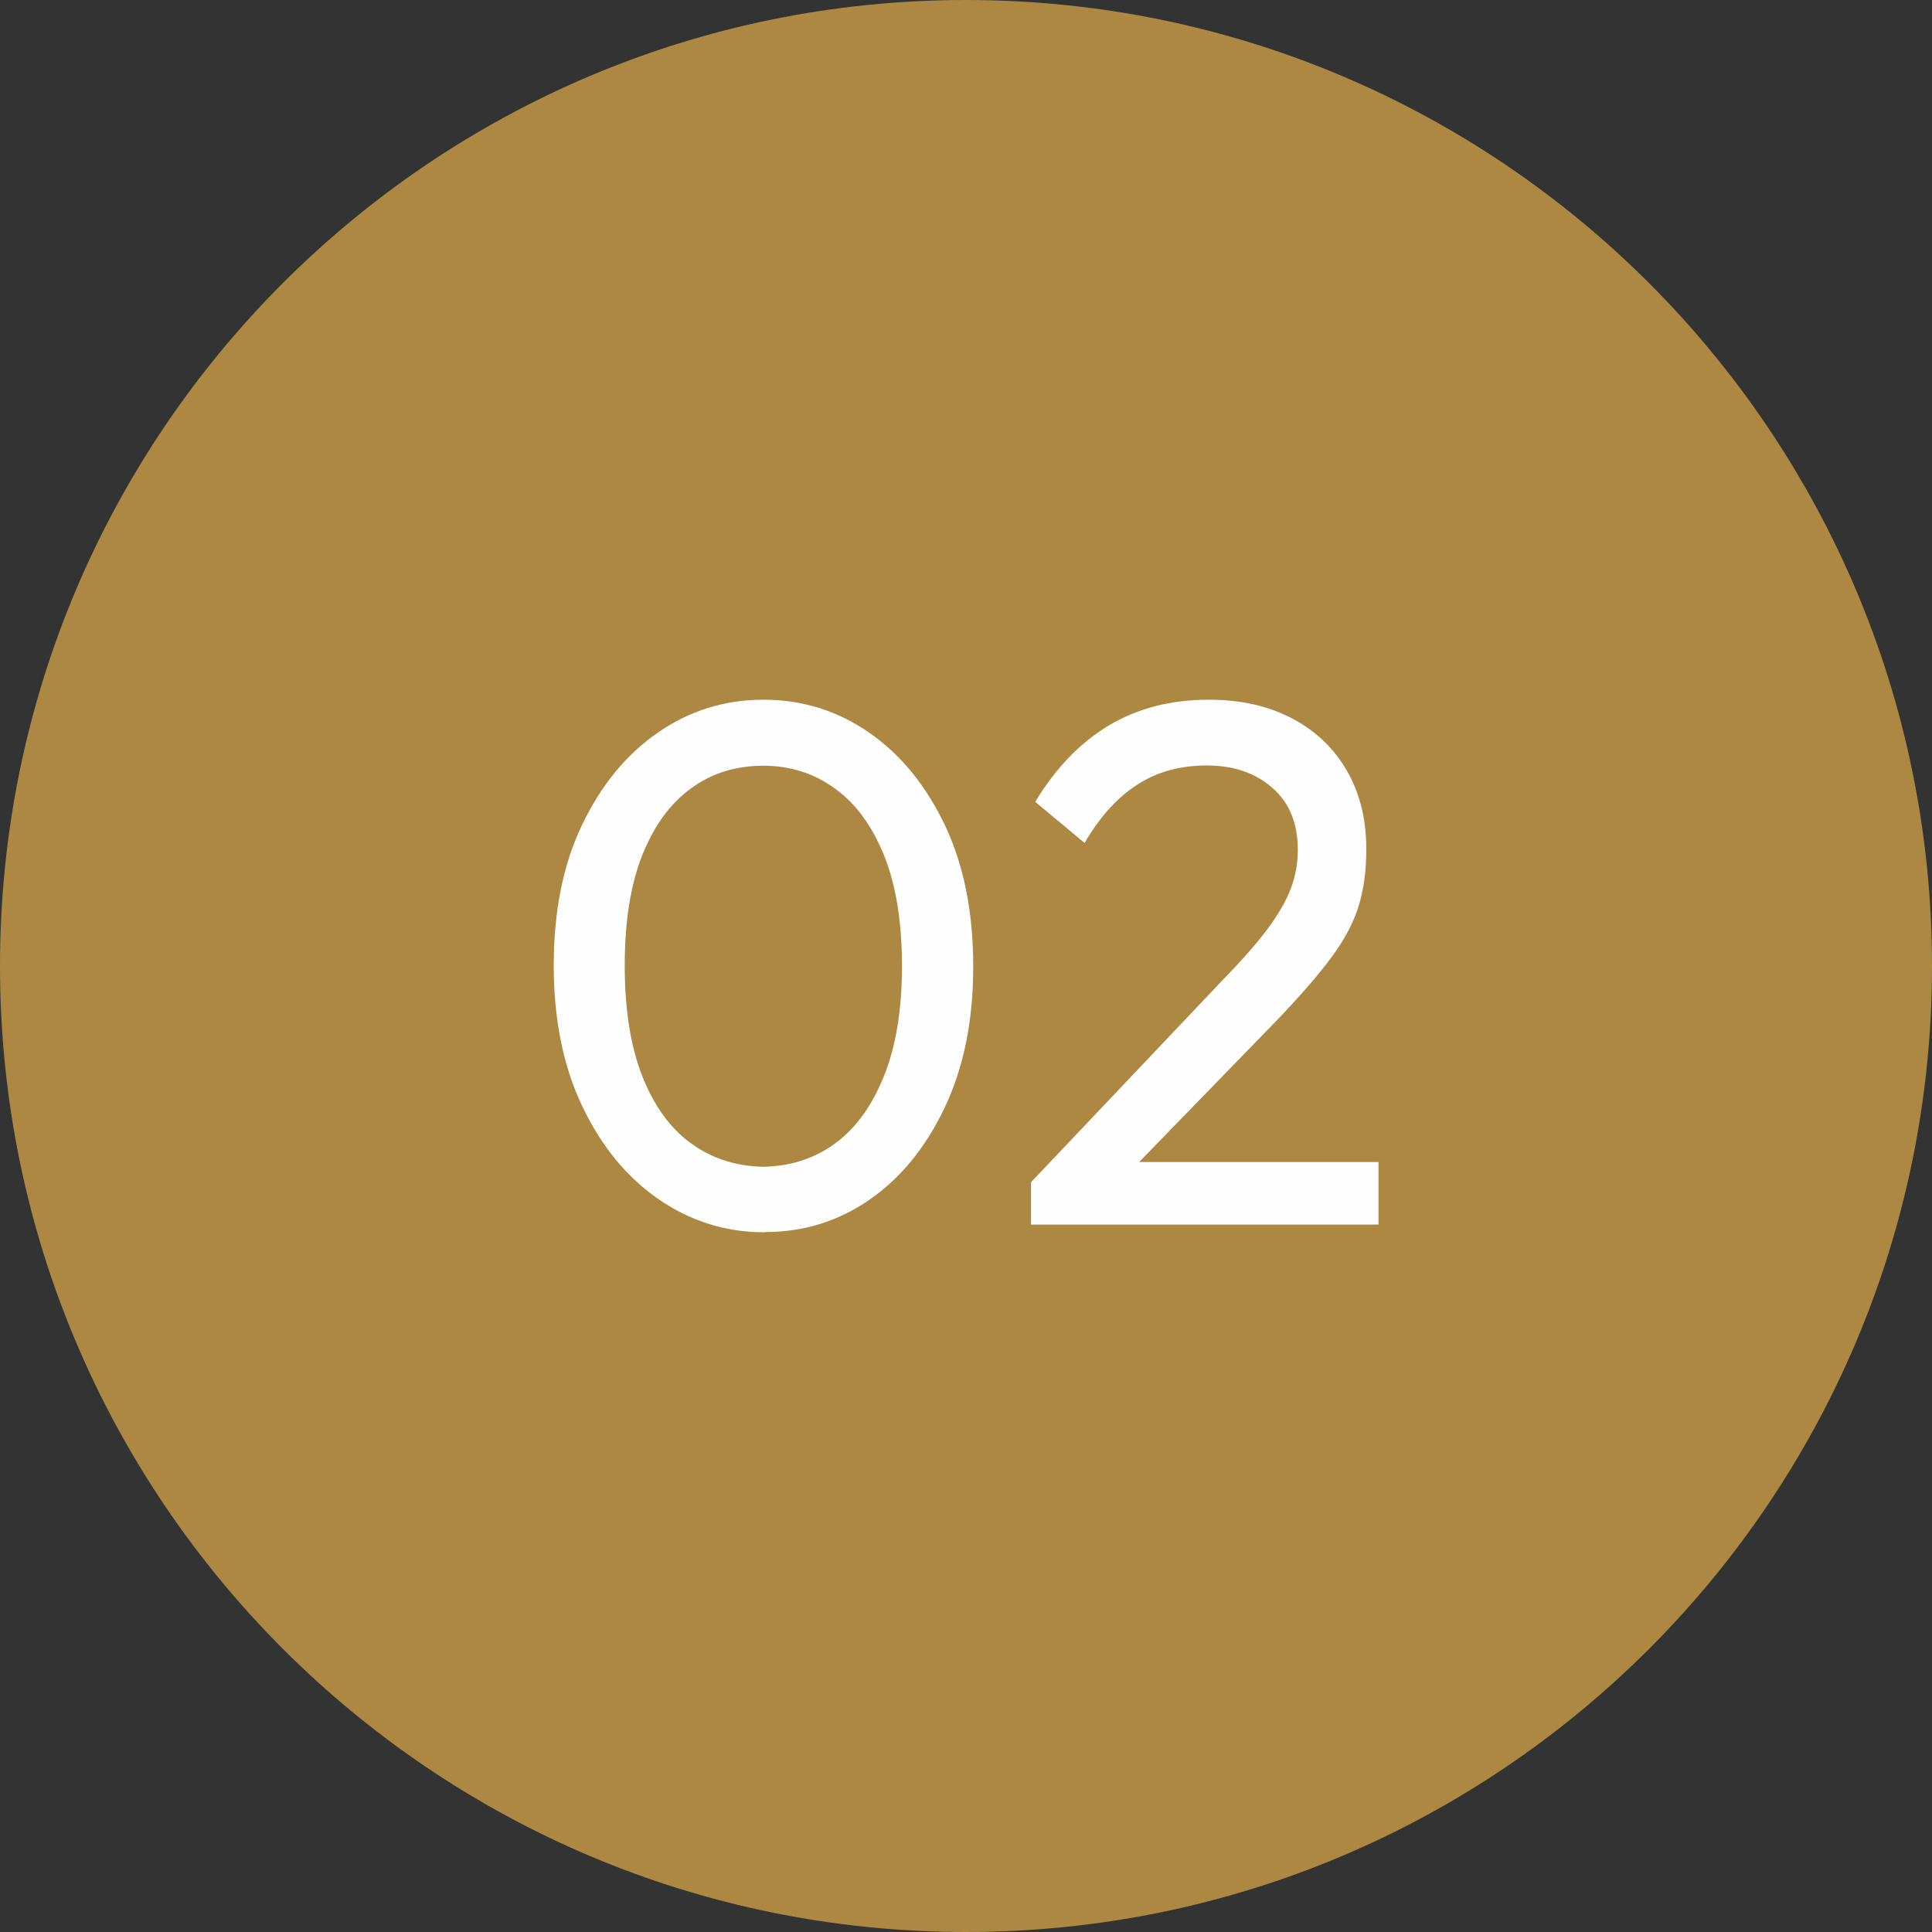
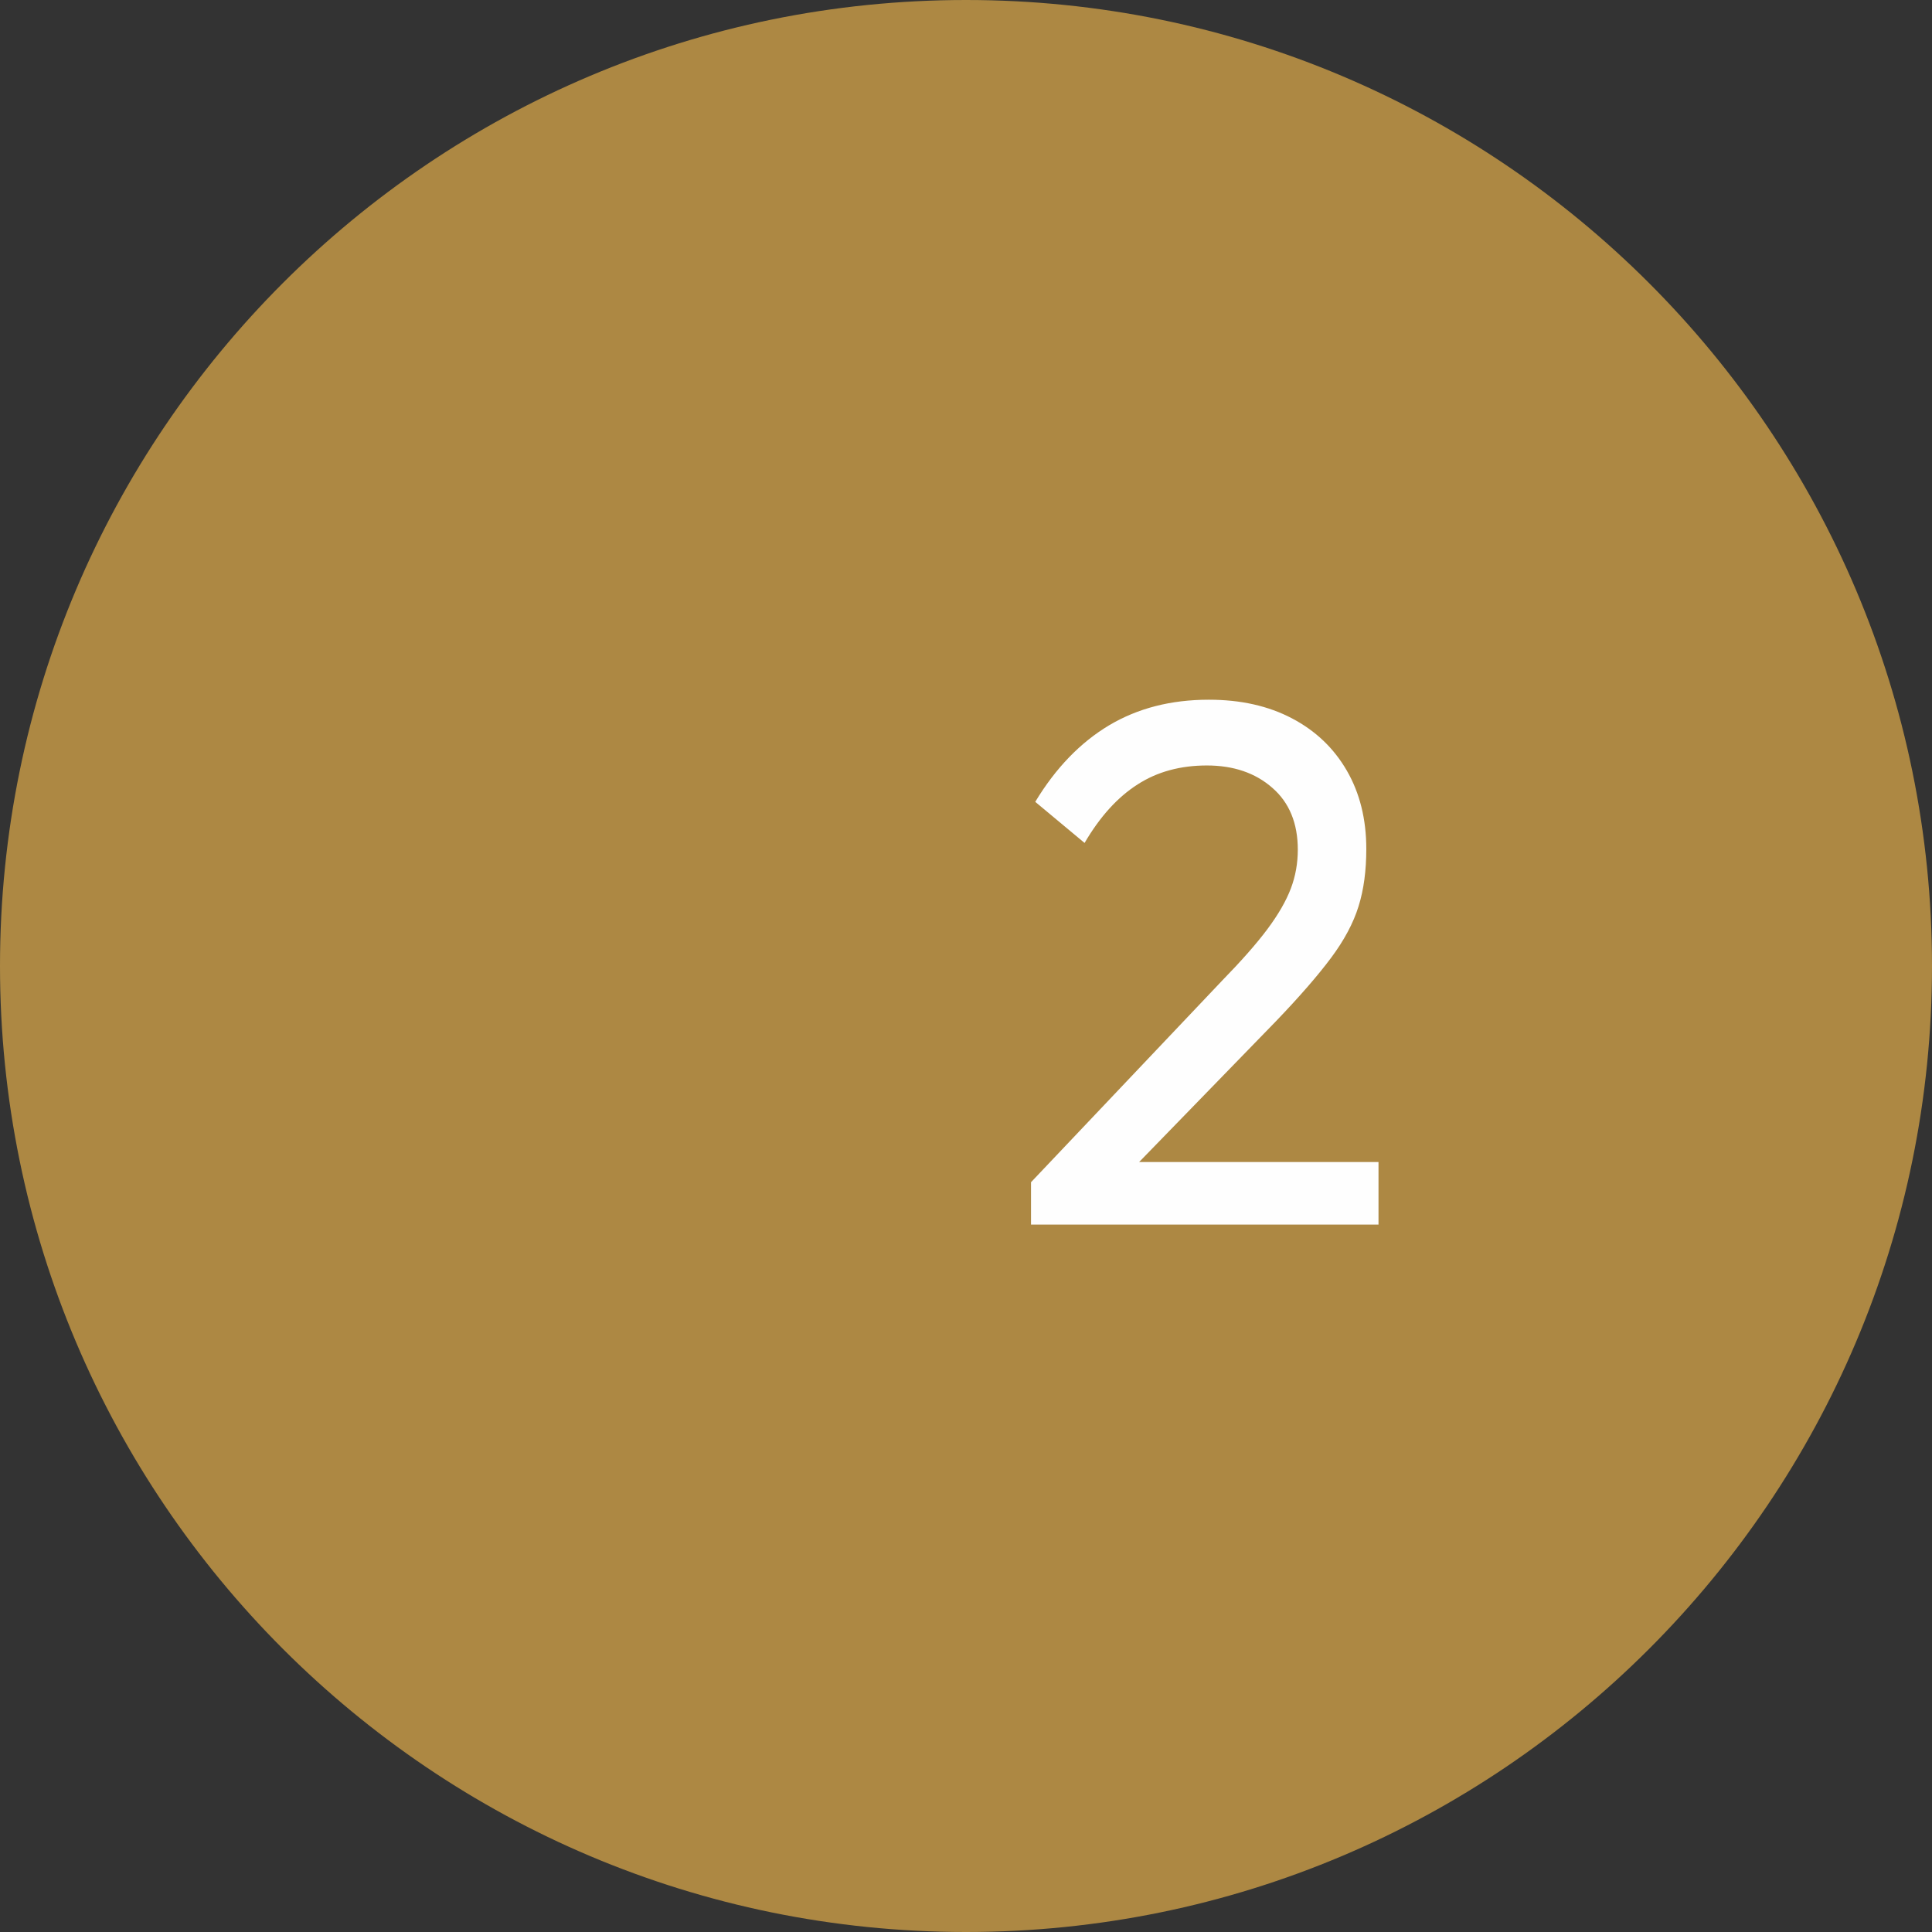
<svg xmlns="http://www.w3.org/2000/svg" xml:space="preserve" width="16.14mm" height="16.14mm" version="1.1" style="shape-rendering:geometricPrecision; text-rendering:geometricPrecision; image-rendering:optimizeQuality; fill-rule:evenodd; clip-rule:evenodd" viewBox="0 0 77.56 77.56">
  <rect x="0" y="0" width="77.56" height="77.56" fill="#333333" stroke="none" />
  <defs>
    <style type="text/css">
   
    .fil1 {fill:#FEFEFE;fill-rule:nonzero}
    .fil0 {fill:#AD8843;fill-rule:nonzero}
   
  </style>
  </defs>
  <g id="Camada_x0020_1">
-     <path class="fil0" d="M38.78 0l0 0c21.41,0 38.78,17.37 38.78,38.78l0 0c-0,21.41 -17.37,38.78 -38.78,38.78l0 0c-21.41,-0 -38.78,-17.37 -38.78,-38.78l-0 0c0,-21.42 17.37,-38.78 38.78,-38.78z" />
-     <path class="fil1" d="M30.7 49.47c-1.56,0 -2.97,-0.44 -4.25,-1.32 -1.28,-0.88 -2.3,-2.12 -3.07,-3.73 -0.77,-1.61 -1.15,-3.5 -1.15,-5.67 0,-2.18 0.38,-4.06 1.14,-5.64 0.76,-1.59 1.77,-2.82 3.04,-3.7 1.27,-0.88 2.68,-1.32 4.24,-1.32 1.56,0 2.97,0.44 4.24,1.32 1.27,0.88 2.28,2.12 3.04,3.71 0.76,1.6 1.14,3.49 1.14,5.69 0,2.16 -0.38,4.04 -1.14,5.64 -0.76,1.61 -1.77,2.84 -3.02,3.71 -1.26,0.87 -2.65,1.3 -4.19,1.3zm-0.06 -2.63c1.1,-0.02 2.06,-0.33 2.89,-0.94 0.83,-0.61 1.48,-1.51 1.96,-2.71 0.48,-1.2 0.72,-2.66 0.72,-4.4 0,-1.78 -0.24,-3.26 -0.72,-4.45 -0.48,-1.19 -1.14,-2.09 -1.98,-2.69 -0.84,-0.61 -1.8,-0.91 -2.87,-0.91 -1.1,0 -2.07,0.3 -2.9,0.91 -0.84,0.61 -1.49,1.51 -1.96,2.69 -0.47,1.19 -0.7,2.66 -0.7,4.42 0,1.76 0.23,3.23 0.7,4.43 0.47,1.2 1.12,2.1 1.96,2.71 0.84,0.61 1.81,0.92 2.9,0.94z" />
+     <path class="fil0" d="M38.78 0l0 0c21.41,0 38.78,17.37 38.78,38.78c-0,21.41 -17.37,38.78 -38.78,38.78l0 0c-21.41,-0 -38.78,-17.37 -38.78,-38.78l-0 0c0,-21.42 17.37,-38.78 38.78,-38.78z" />
    <path id="1" class="fil1" d="M41.39 47.46l7.66 -8.08c0.78,-0.8 1.39,-1.49 1.83,-2.08 0.44,-0.59 0.75,-1.13 0.94,-1.63 0.19,-0.5 0.28,-1.02 0.28,-1.56 0,-1.06 -0.34,-1.89 -1.02,-2.48 -0.68,-0.6 -1.56,-0.9 -2.63,-0.9 -1.06,0 -1.99,0.25 -2.78,0.76 -0.8,0.51 -1.51,1.29 -2.13,2.35l-1.98 -1.65c0.82,-1.36 1.81,-2.38 2.96,-3.07 1.16,-0.69 2.49,-1.03 4.01,-1.03 1.28,0 2.39,0.25 3.34,0.75 0.95,0.5 1.68,1.2 2.2,2.1 0.52,0.9 0.78,1.95 0.78,3.14 0,0.86 -0.1,1.63 -0.31,2.3 -0.21,0.68 -0.58,1.37 -1.11,2.08 -0.53,0.71 -1.26,1.55 -2.2,2.53l-6.2 6.38 -3.65 0.09zm0 1.71l0 -1.71 2.39 -0.81 11.56 0 0 2.51 -13.95 0z" />
  </g>
</svg>